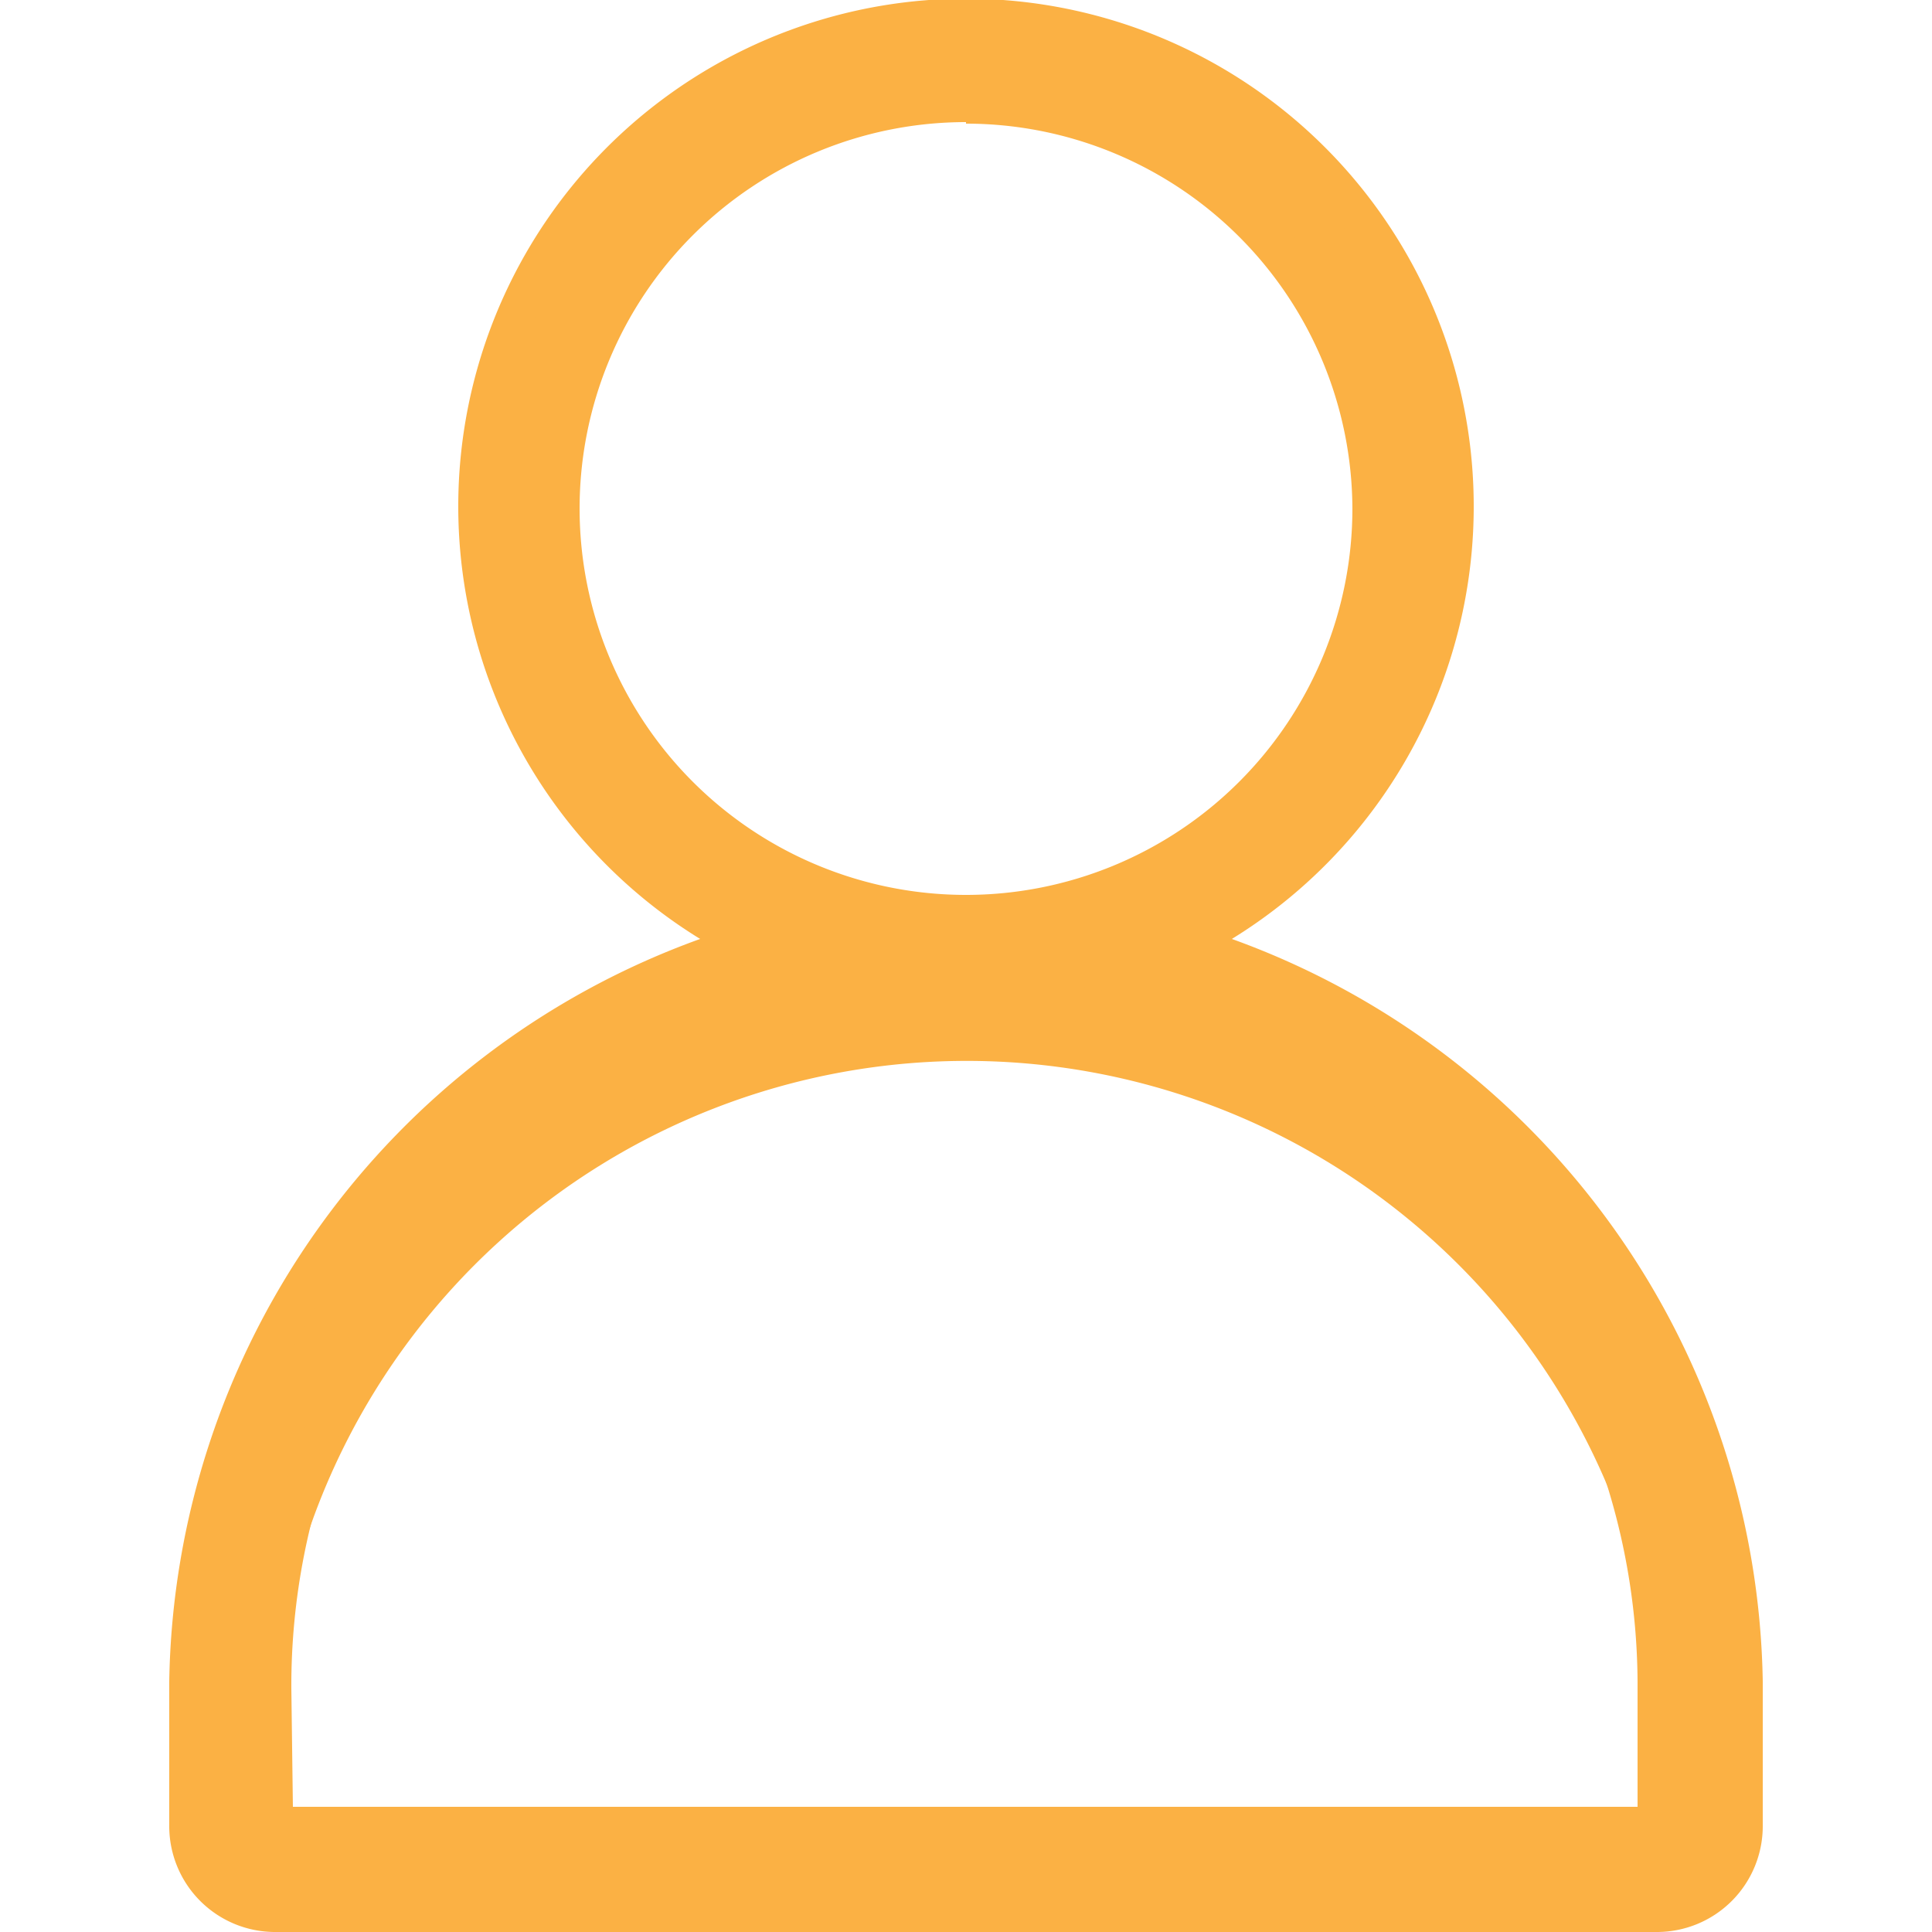
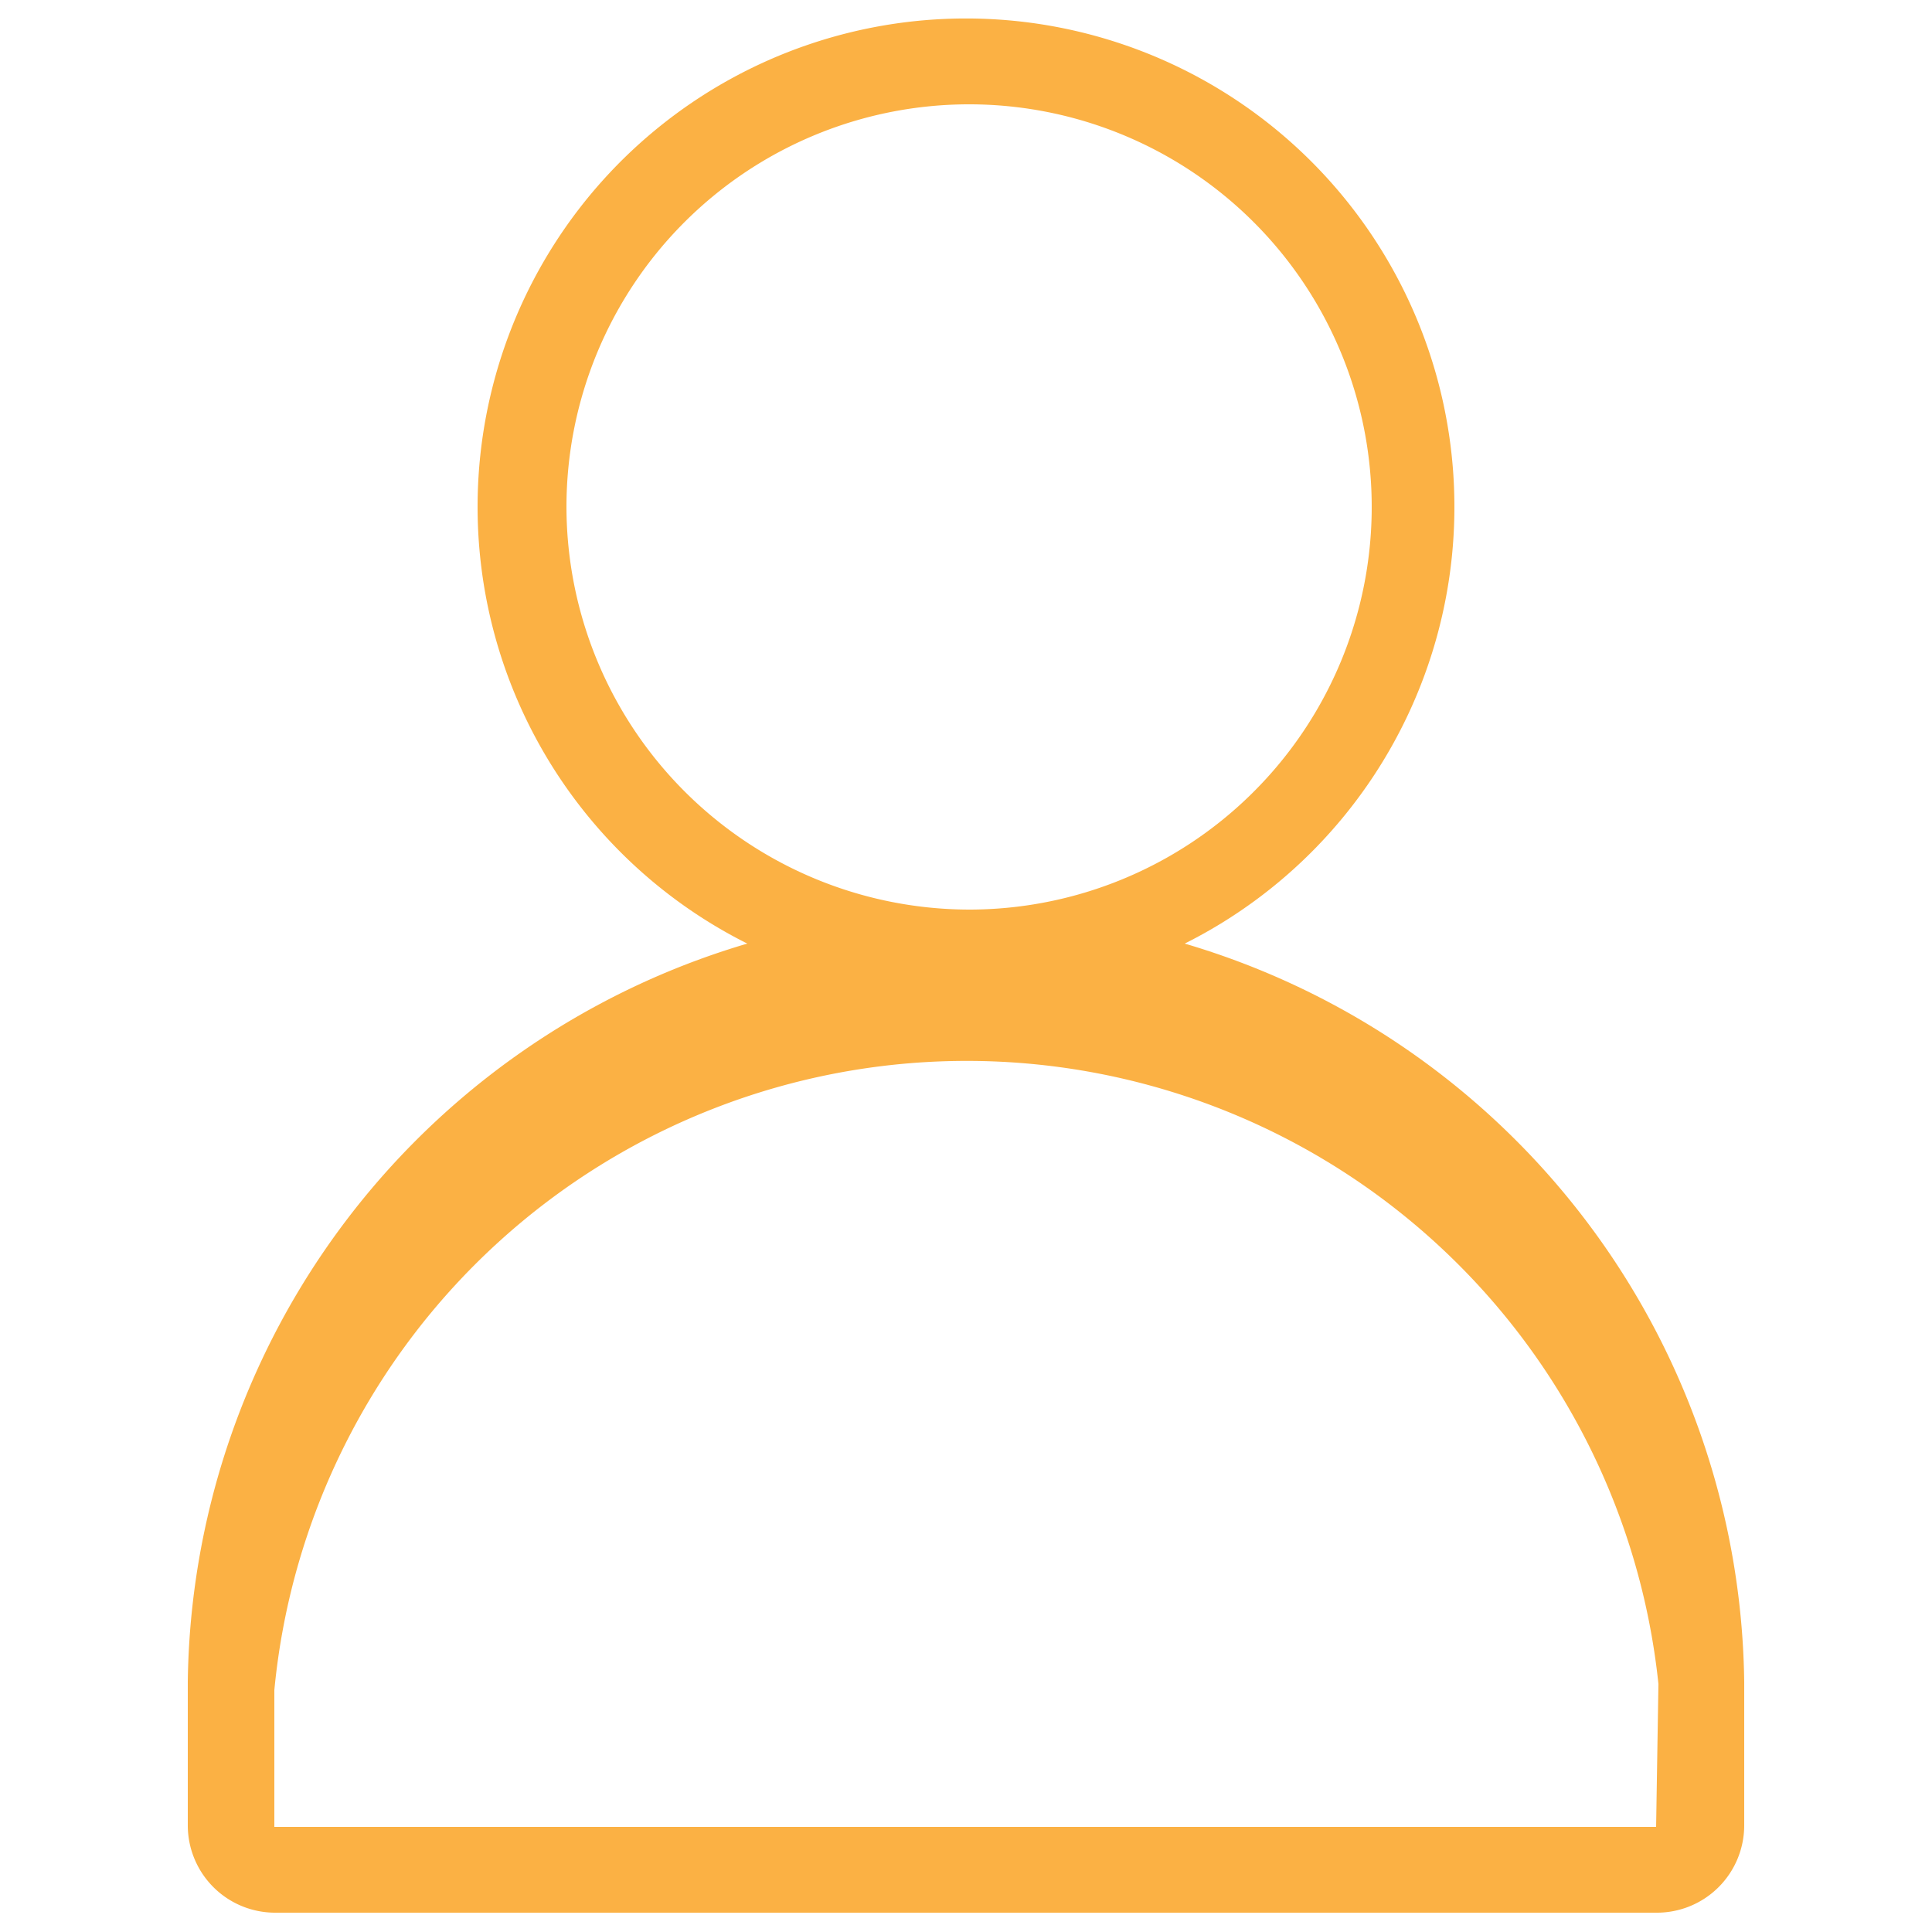
<svg xmlns="http://www.w3.org/2000/svg" viewBox="0 0 25 25">
  <defs>
    <style>.cls-1{fill:#fbb144;}.cls-2{fill:none;}</style>
  </defs>
  <g id="Layer_2" data-name="Layer 2">
    <g id="Layer_1-2" data-name="Layer 1">
      <path class="cls-1" d="M15.33,12.21a6.32,6.32,0,1,0-5.66,0,10.09,10.09,0,0,0-7.24,9.55v1.86a1.13,1.13,0,0,0,1.13,1.13H21.43a1.13,1.13,0,0,0,1.14-1.13V21.76a10.09,10.09,0,0,0-7.24-9.55m-8-5.64a5.21,5.21,0,1,1,5.21,5.2,5.22,5.22,0,0,1-5.21-5.2M21.43,23.64l-17.88,0V21.87a9,9,0,0,1,17.91-.08Z" />
-       <path class="cls-1" d="M21.44,25H3.56a1.37,1.37,0,0,1-1.37-1.38V21.76a10.39,10.39,0,0,1,6.87-9.61,6.57,6.57,0,1,1,6.88,0,10.39,10.39,0,0,1,6.87,9.61v1.86A1.37,1.37,0,0,1,21.44,25ZM12.5.49A6.07,6.07,0,0,0,9.78,12l.55.28-.6.18a9.87,9.87,0,0,0-7,9.31v1.86a.88.88,0,0,0,.88.89H21.44a.88.88,0,0,0,.88-.89V21.76a9.87,9.87,0,0,0-7.06-9.31l-.59-.18.55-.28A6.07,6.07,0,0,0,12.5.49Zm9.18,23.4-18.38,0v-2a9.2,9.2,0,0,1,18.4-.08ZM3.79,23.38l17.4,0,0-1.61a8.71,8.71,0,0,0-17.42.08ZM12.5,12A5.46,5.46,0,1,1,18,6.57,5.46,5.46,0,0,1,12.5,12Zm0-10.42a5,5,0,1,0,5,5A5,5,0,0,0,12.5,1.6Z" />
      <rect class="cls-2" width="25" height="25" />
    </g>
  </g>
</svg>